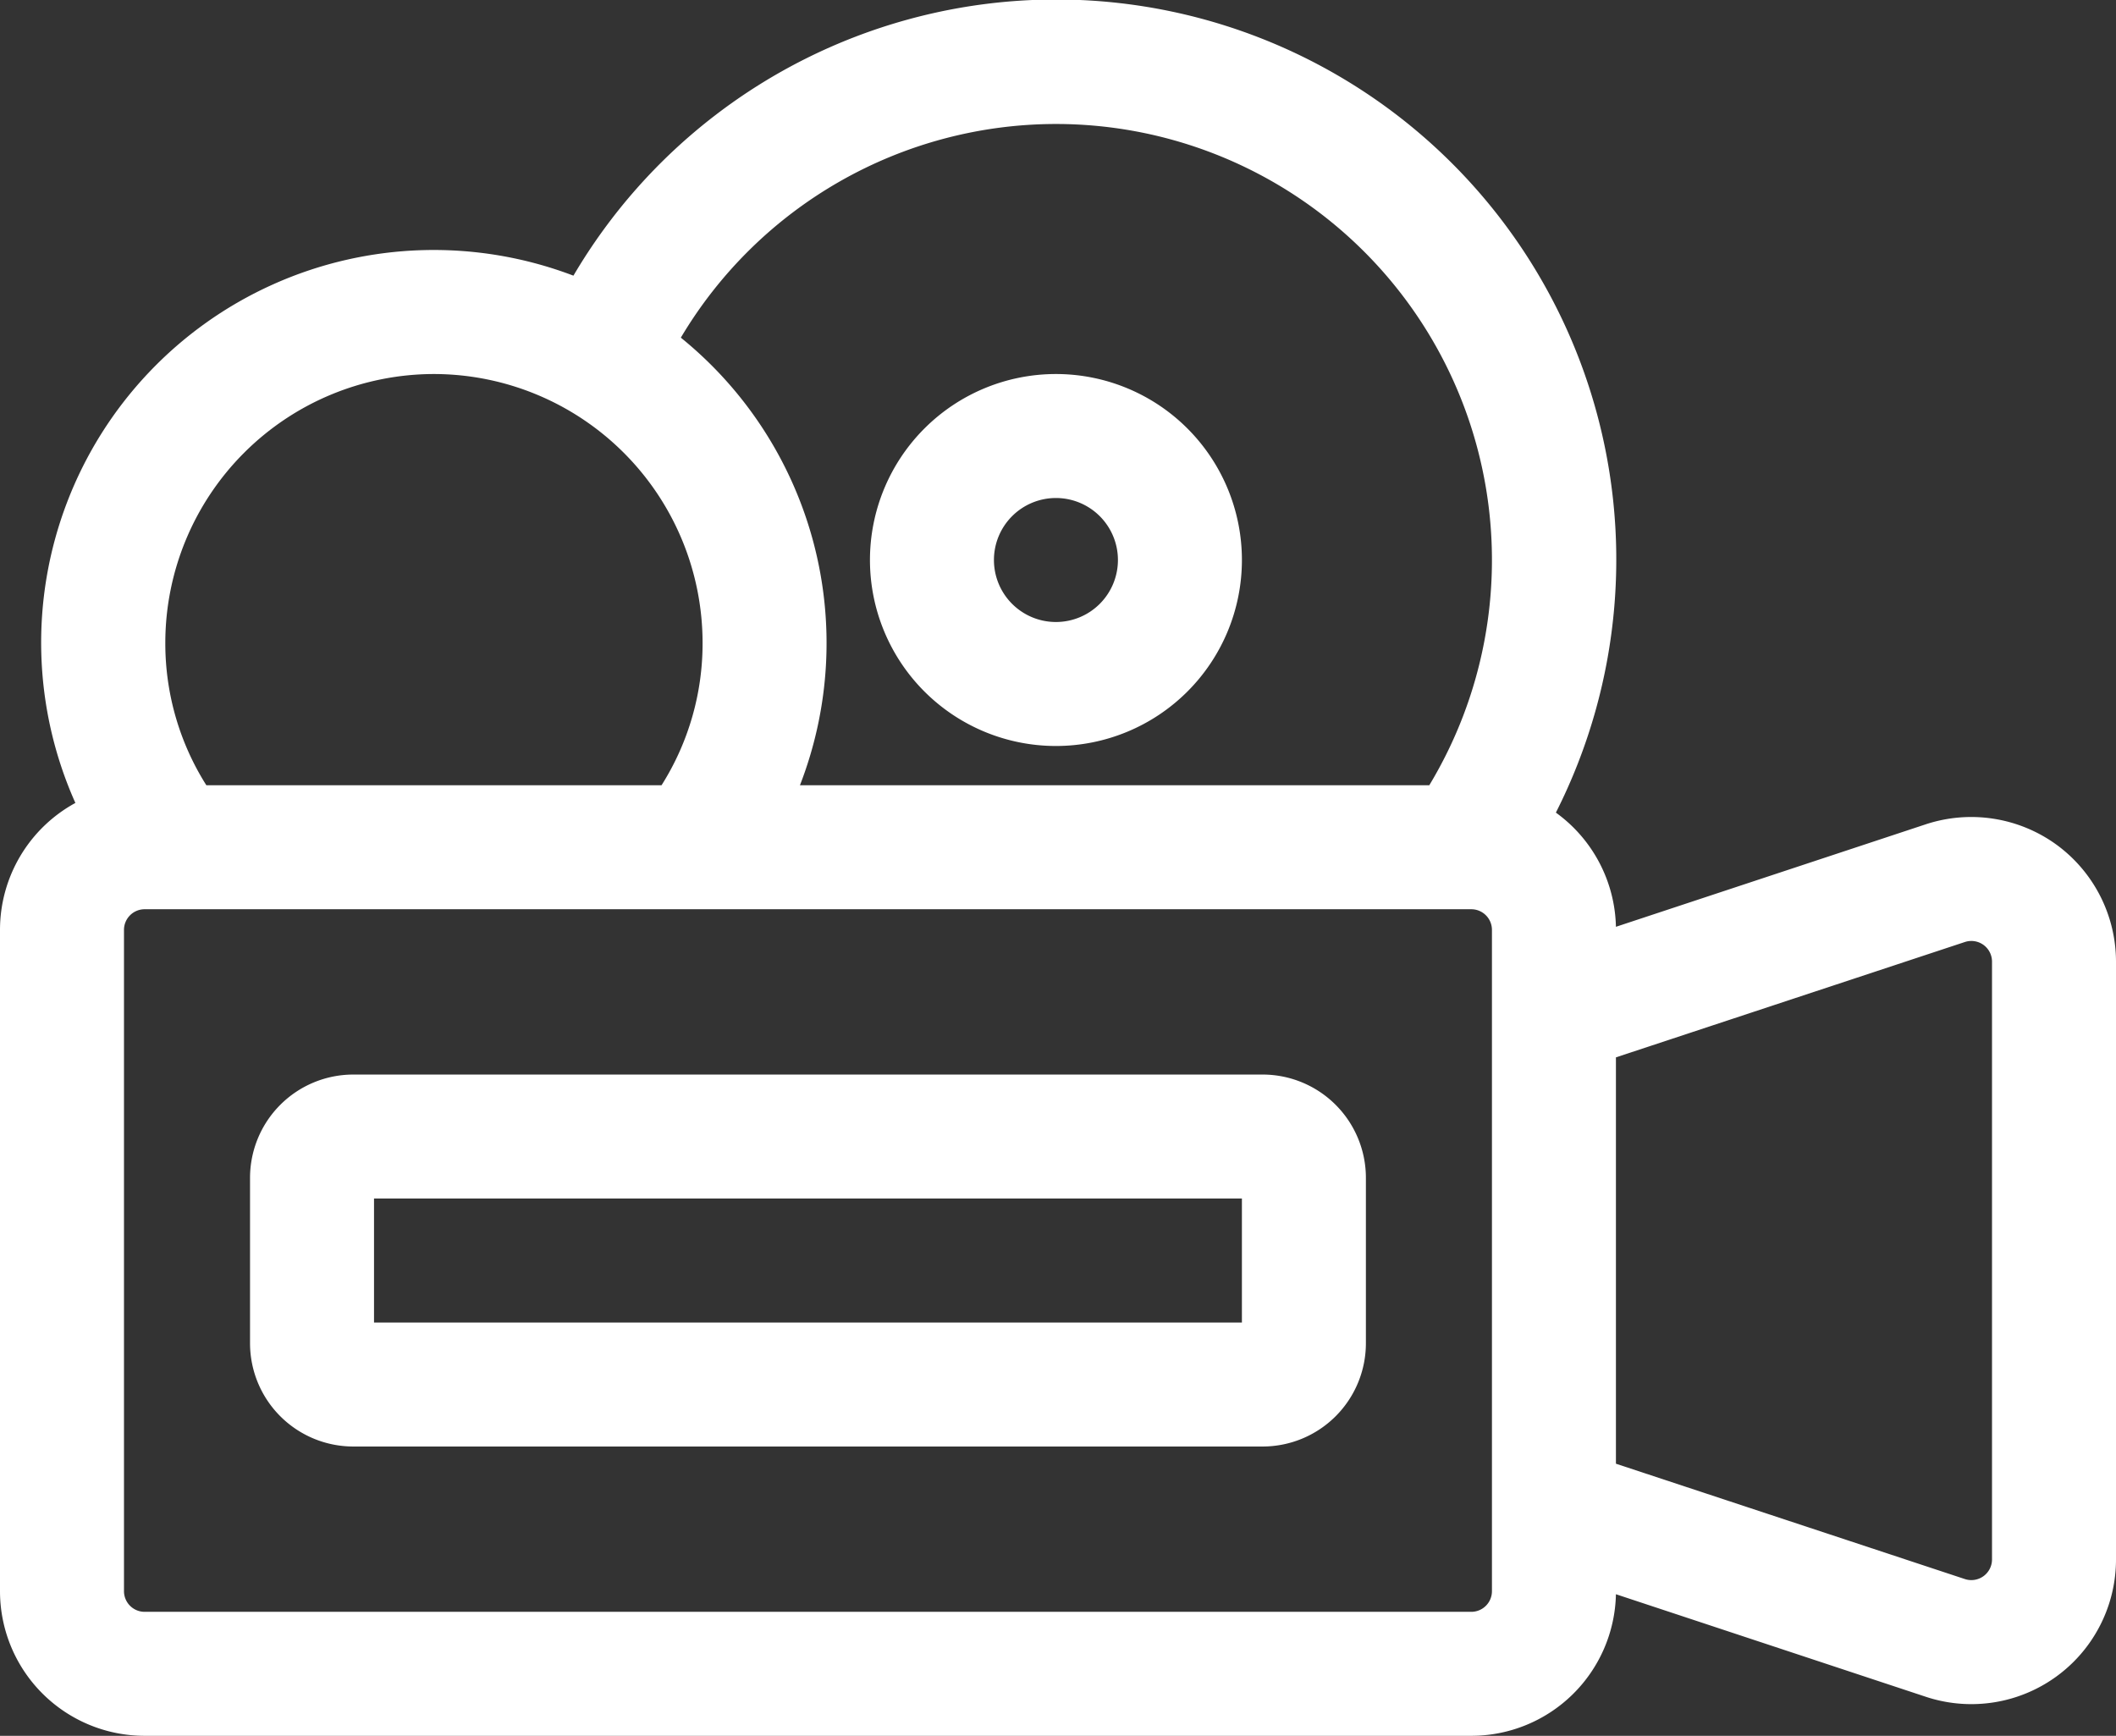
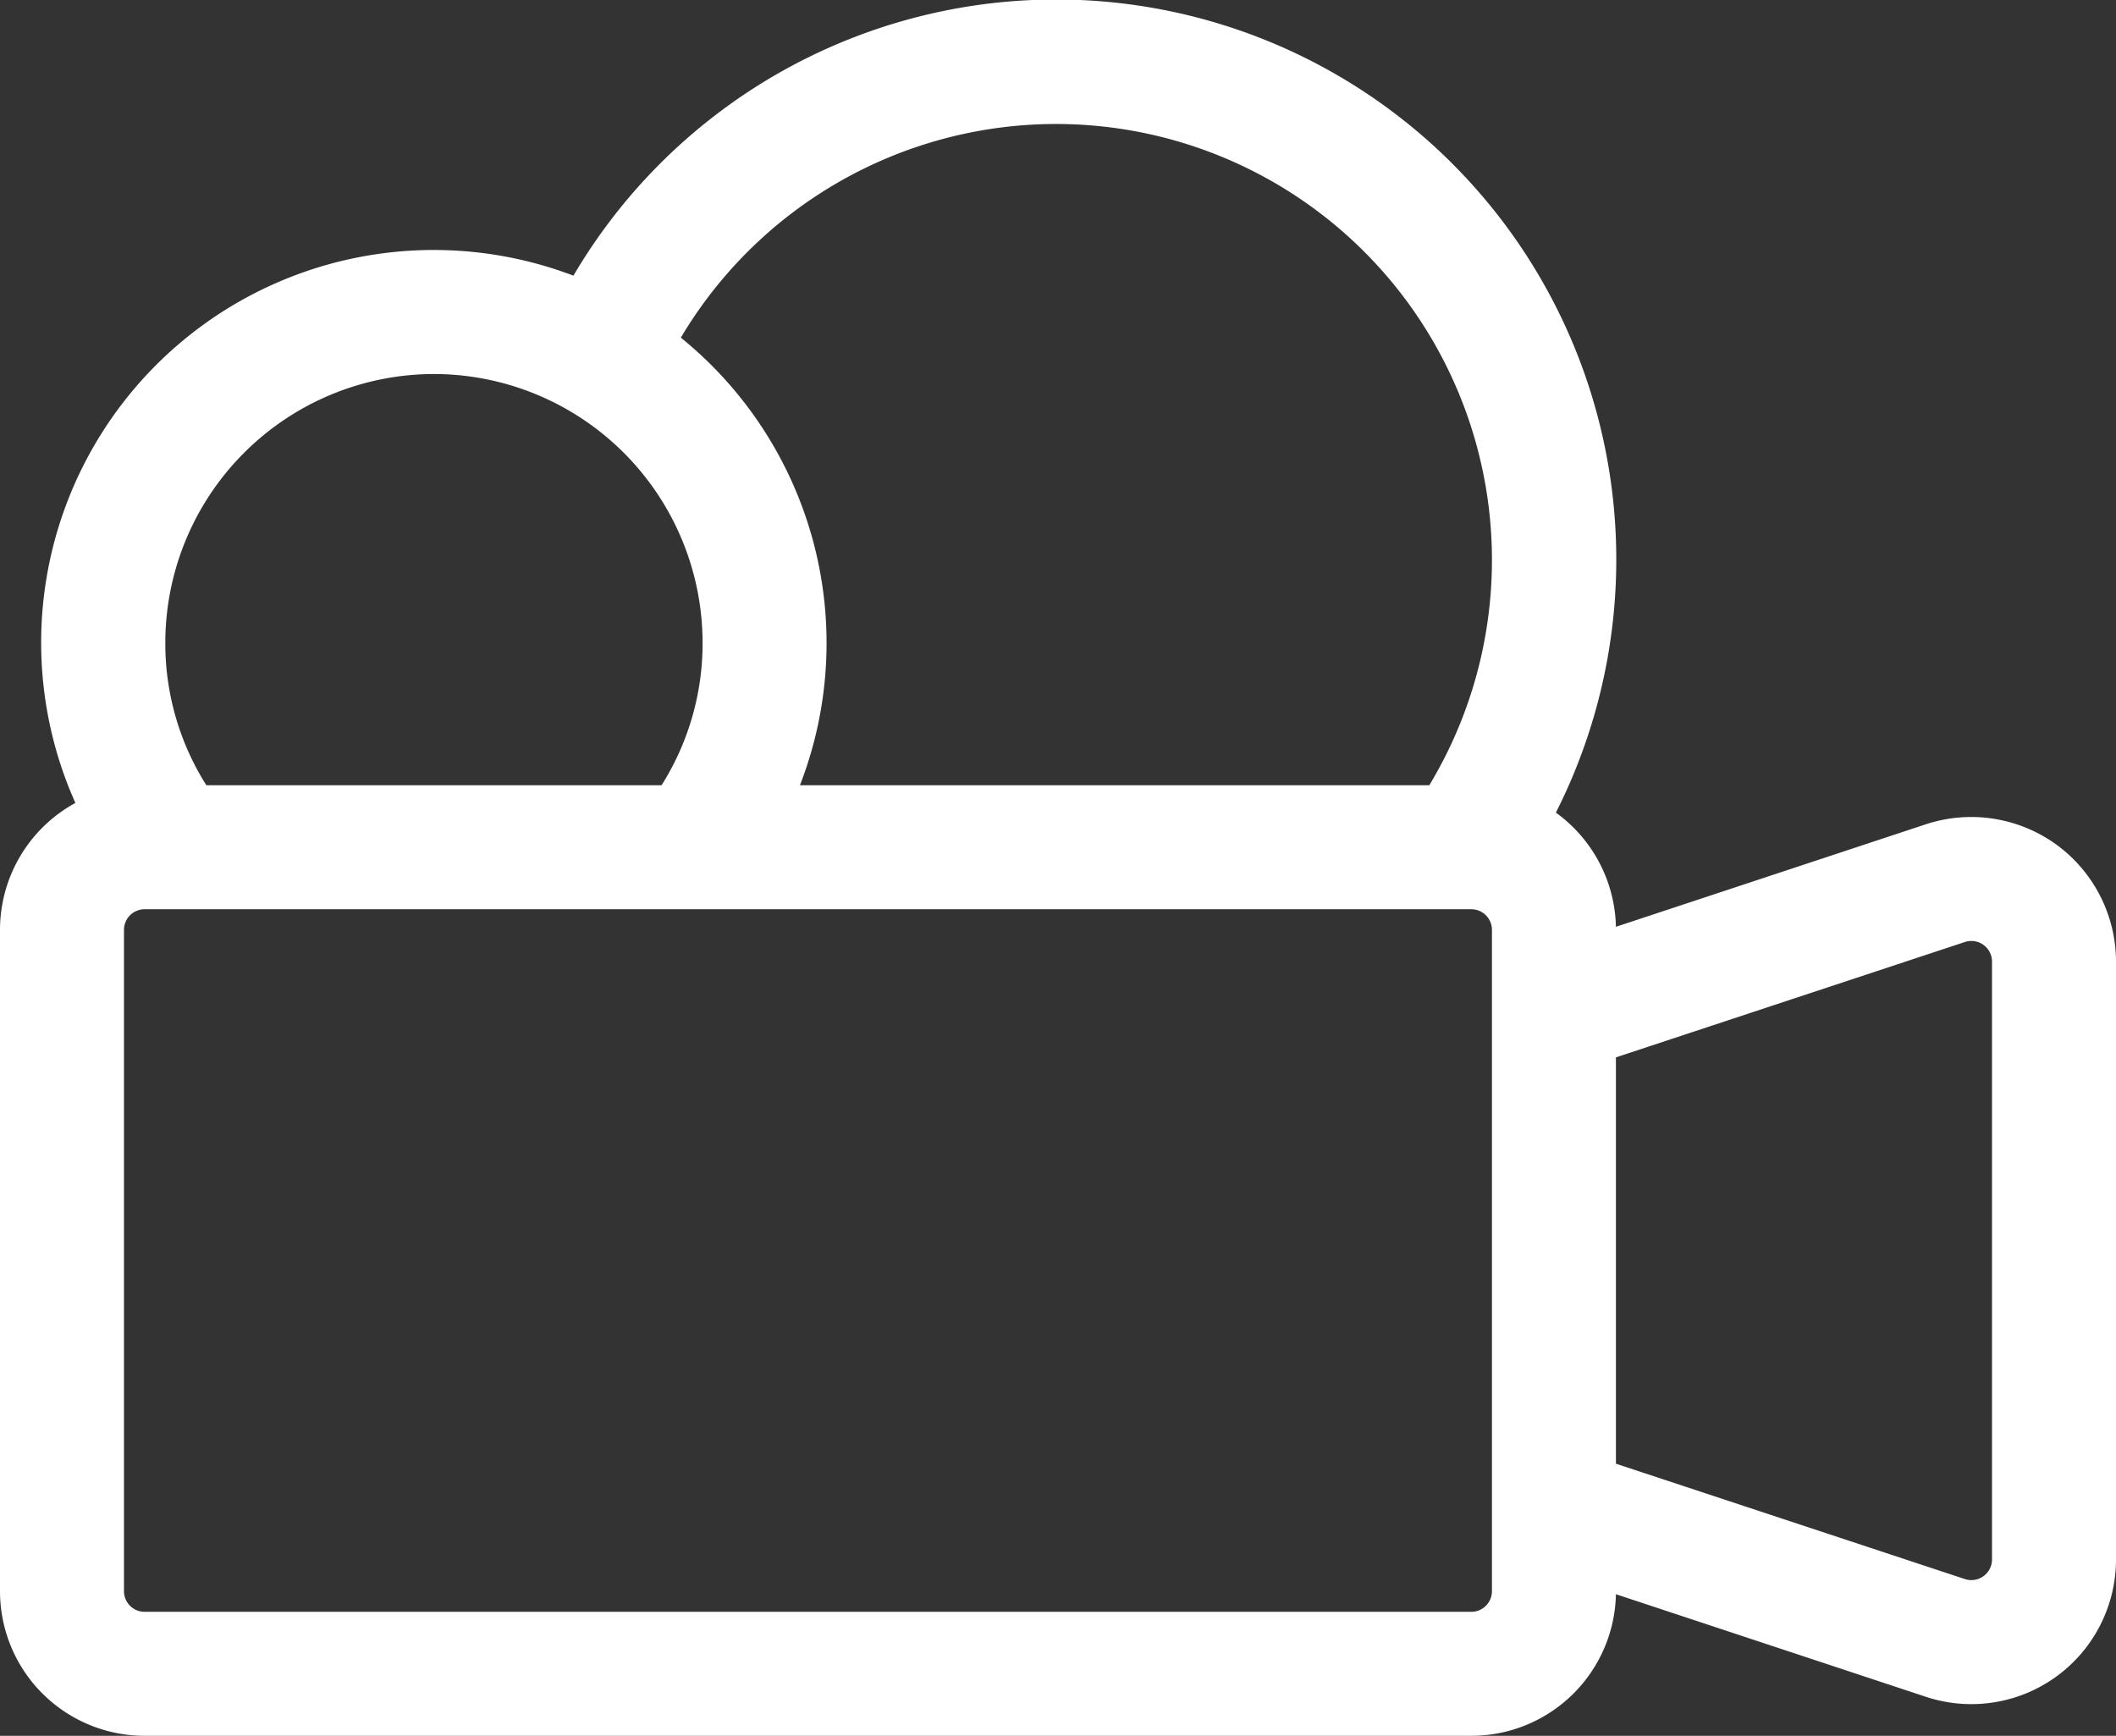
<svg xmlns="http://www.w3.org/2000/svg" width="51.2" height="42" viewBox="0 0 51.2 42">
  <rect x="0" y="0" width="51.2" height="42" fill="#333333" stroke="none" />
  <g id="video-camera_4_" data-name="video-camera (4)" transform="translate(0 -46)">
-     <path id="Path_34746" data-name="Path 34746" d="M215,145.5a4.5,4.5,0,1,0-4.5-4.5A4.5,4.5,0,0,0,215,145.5Zm0-6a1.5,1.5,0,1,1-1.5,1.5A1.5,1.5,0,0,1,215,139.5Z" transform="translate(-189.45 -81.45)" fill="#fff" />
    <path id="Path_34747" data-name="Path 34747" d="M49.75,66.431a3.512,3.512,0,0,0-3.15-.487l-7.5,2.481a3.5,3.5,0,0,0-1.453-2.763A13.552,13.552,0,0,0,13.875,52.67,9.5,9.5,0,0,0,1.824,65.428,3.5,3.5,0,0,0,0,68.5v16A3.5,3.5,0,0,0,3.5,88H35.6a3.5,3.5,0,0,0,3.5-3.426l7.5,2.482a3.5,3.5,0,0,0,4.6-3.324V69.268A3.508,3.508,0,0,0,49.75,66.431ZM25.55,49a10.551,10.551,0,0,1,9.034,16H19.356a9.508,9.508,0,0,0-2.882-10.83A10.567,10.567,0,0,1,25.55,49ZM10.5,55.05a6.508,6.508,0,0,1,6.5,6.5A6.419,6.419,0,0,1,16.007,65H4.993A6.419,6.419,0,0,1,4,61.55a6.508,6.508,0,0,1,6.5-6.5ZM36.1,84.5a.5.5,0,0,1-.5.5H3.5a.5.5,0,0,1-.5-.5v-16a.5.5,0,0,1,.5-.5H35.6a.5.5,0,0,1,.5.5Zm12.1-.768a.5.5,0,0,1-.657.475L39.1,81.416V71.584l8.443-2.791a.5.5,0,0,1,.657.475Z" fill="#fff" />
-     <path id="Path_34748" data-name="Path 34748" d="M85,306H63a2.5,2.5,0,0,0-2.5,2.5v4A2.5,2.5,0,0,0,63,315H85a2.5,2.5,0,0,0,2.5-2.5v-4A2.5,2.5,0,0,0,85,306Zm-.5,6h-21v-3h21Z" transform="translate(-54.45 -234)" fill="#fff" />
  </g>
</svg>